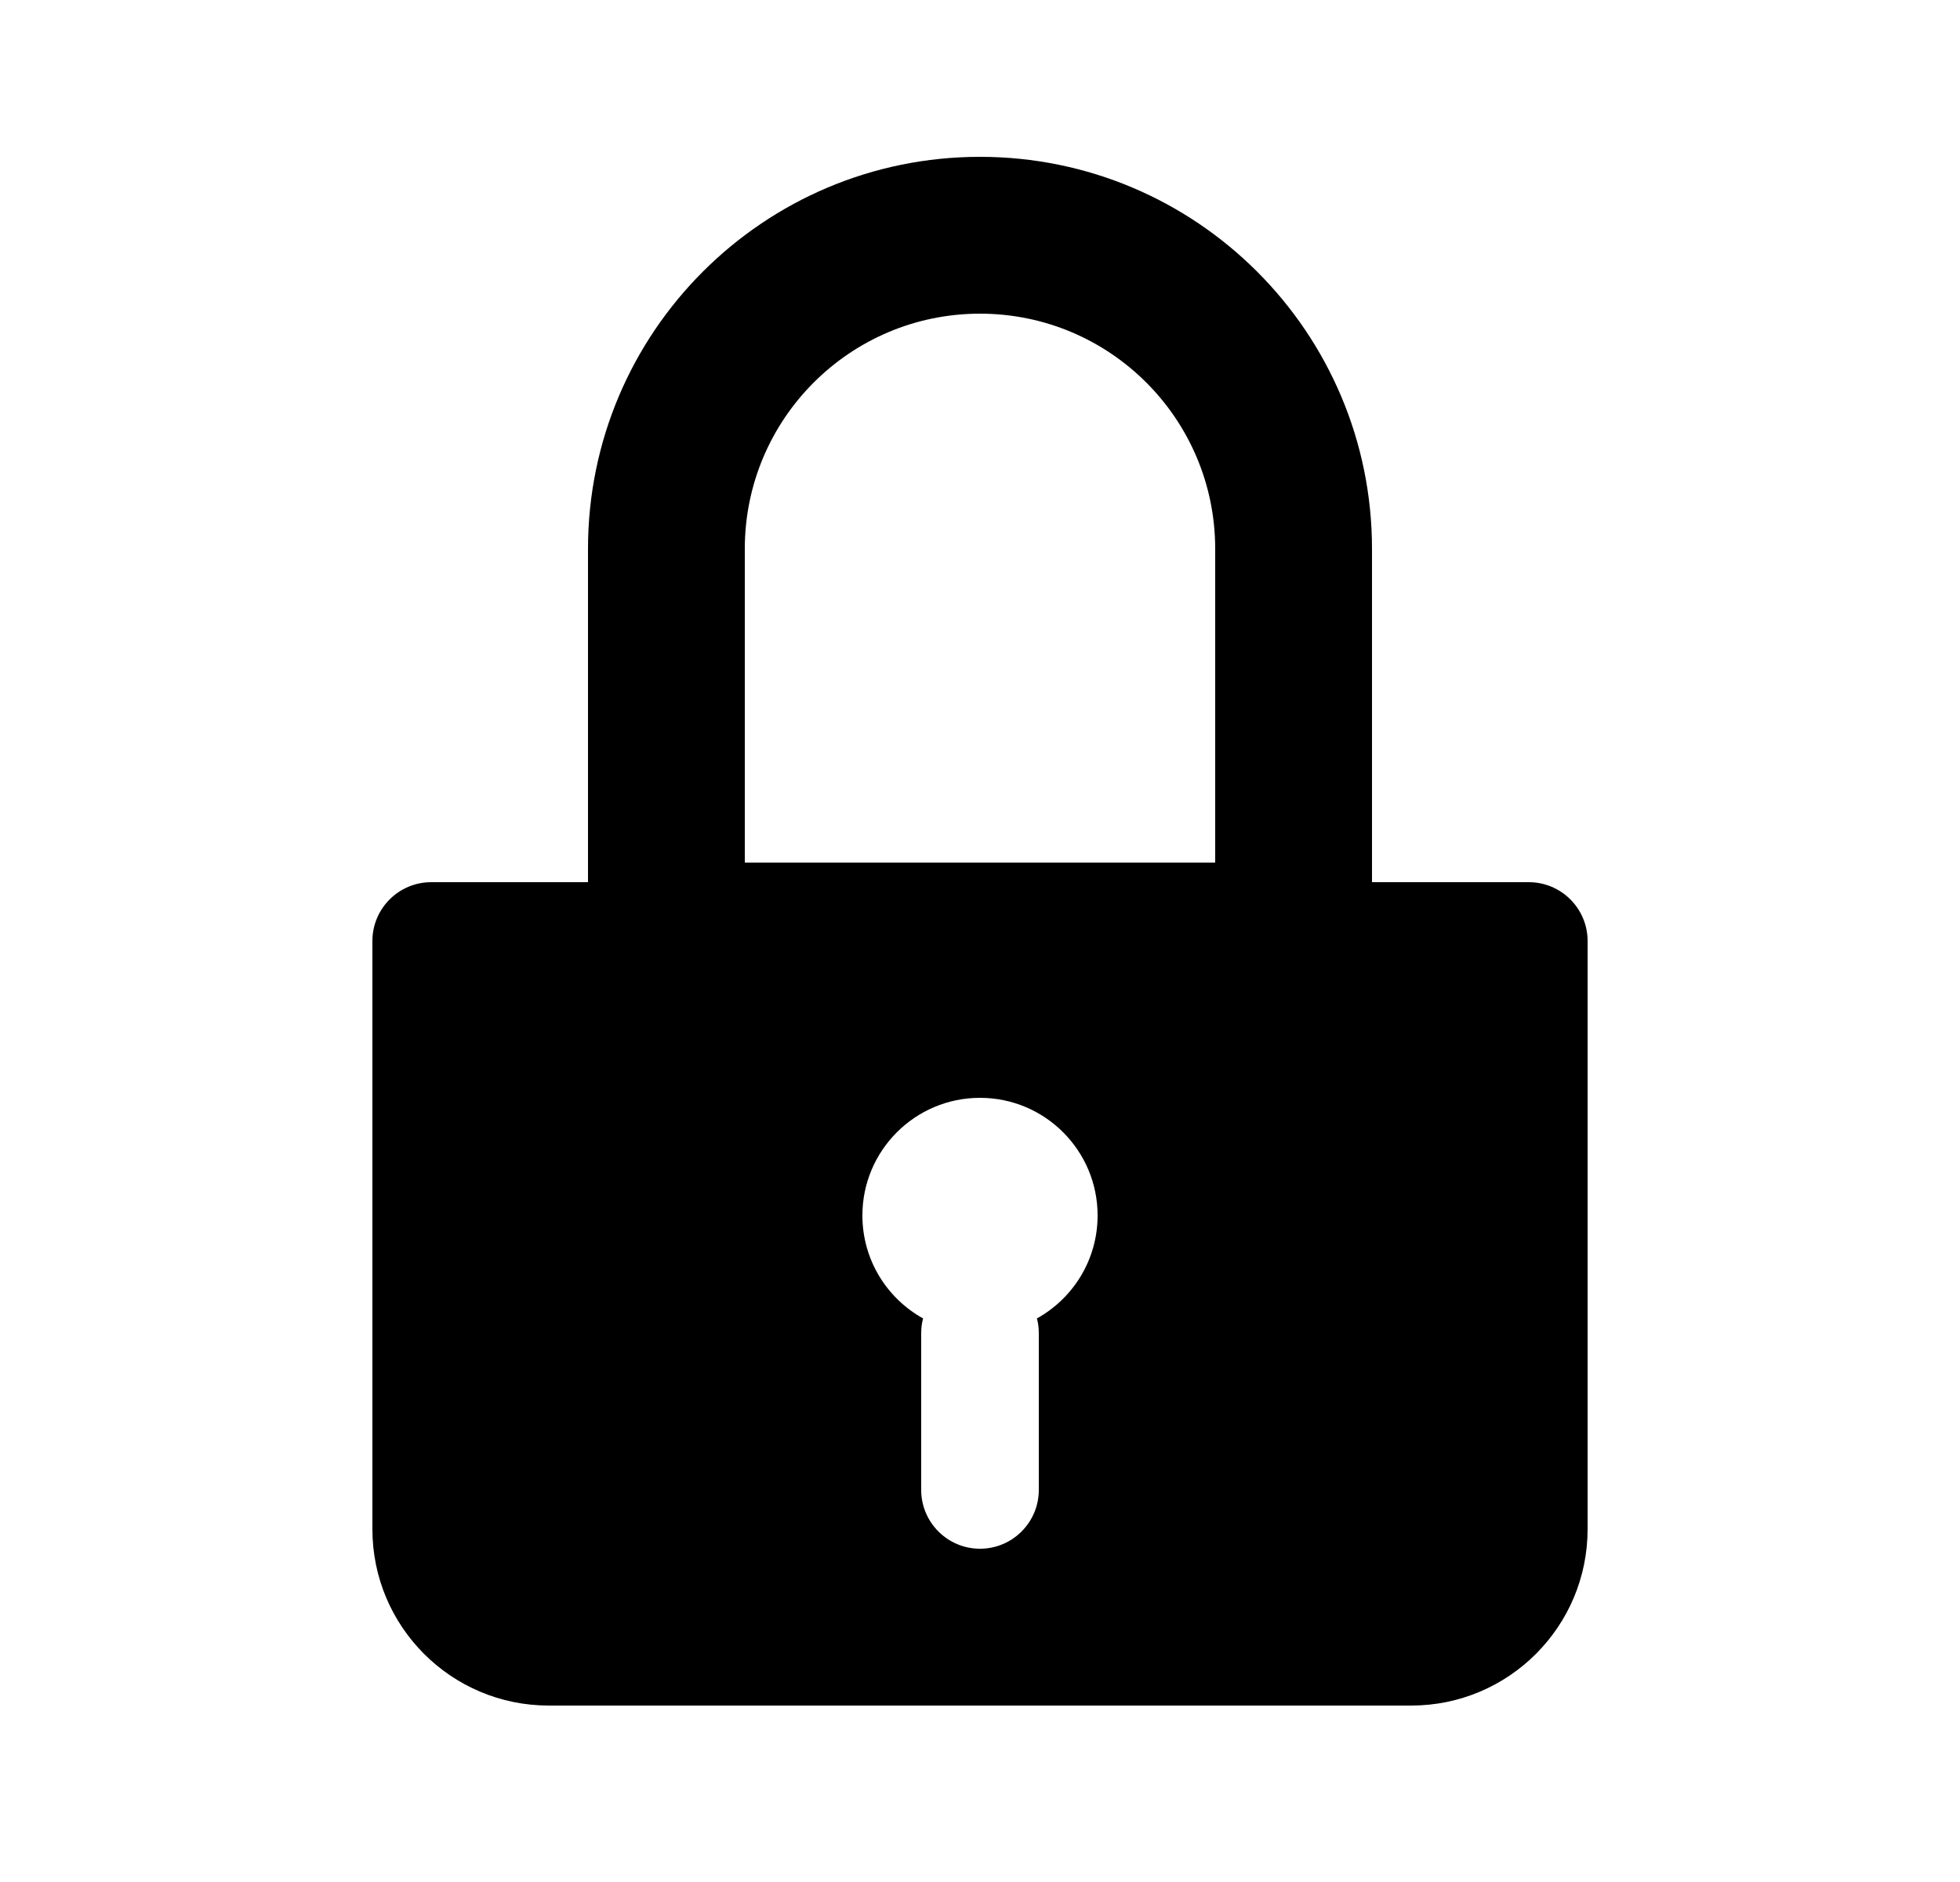
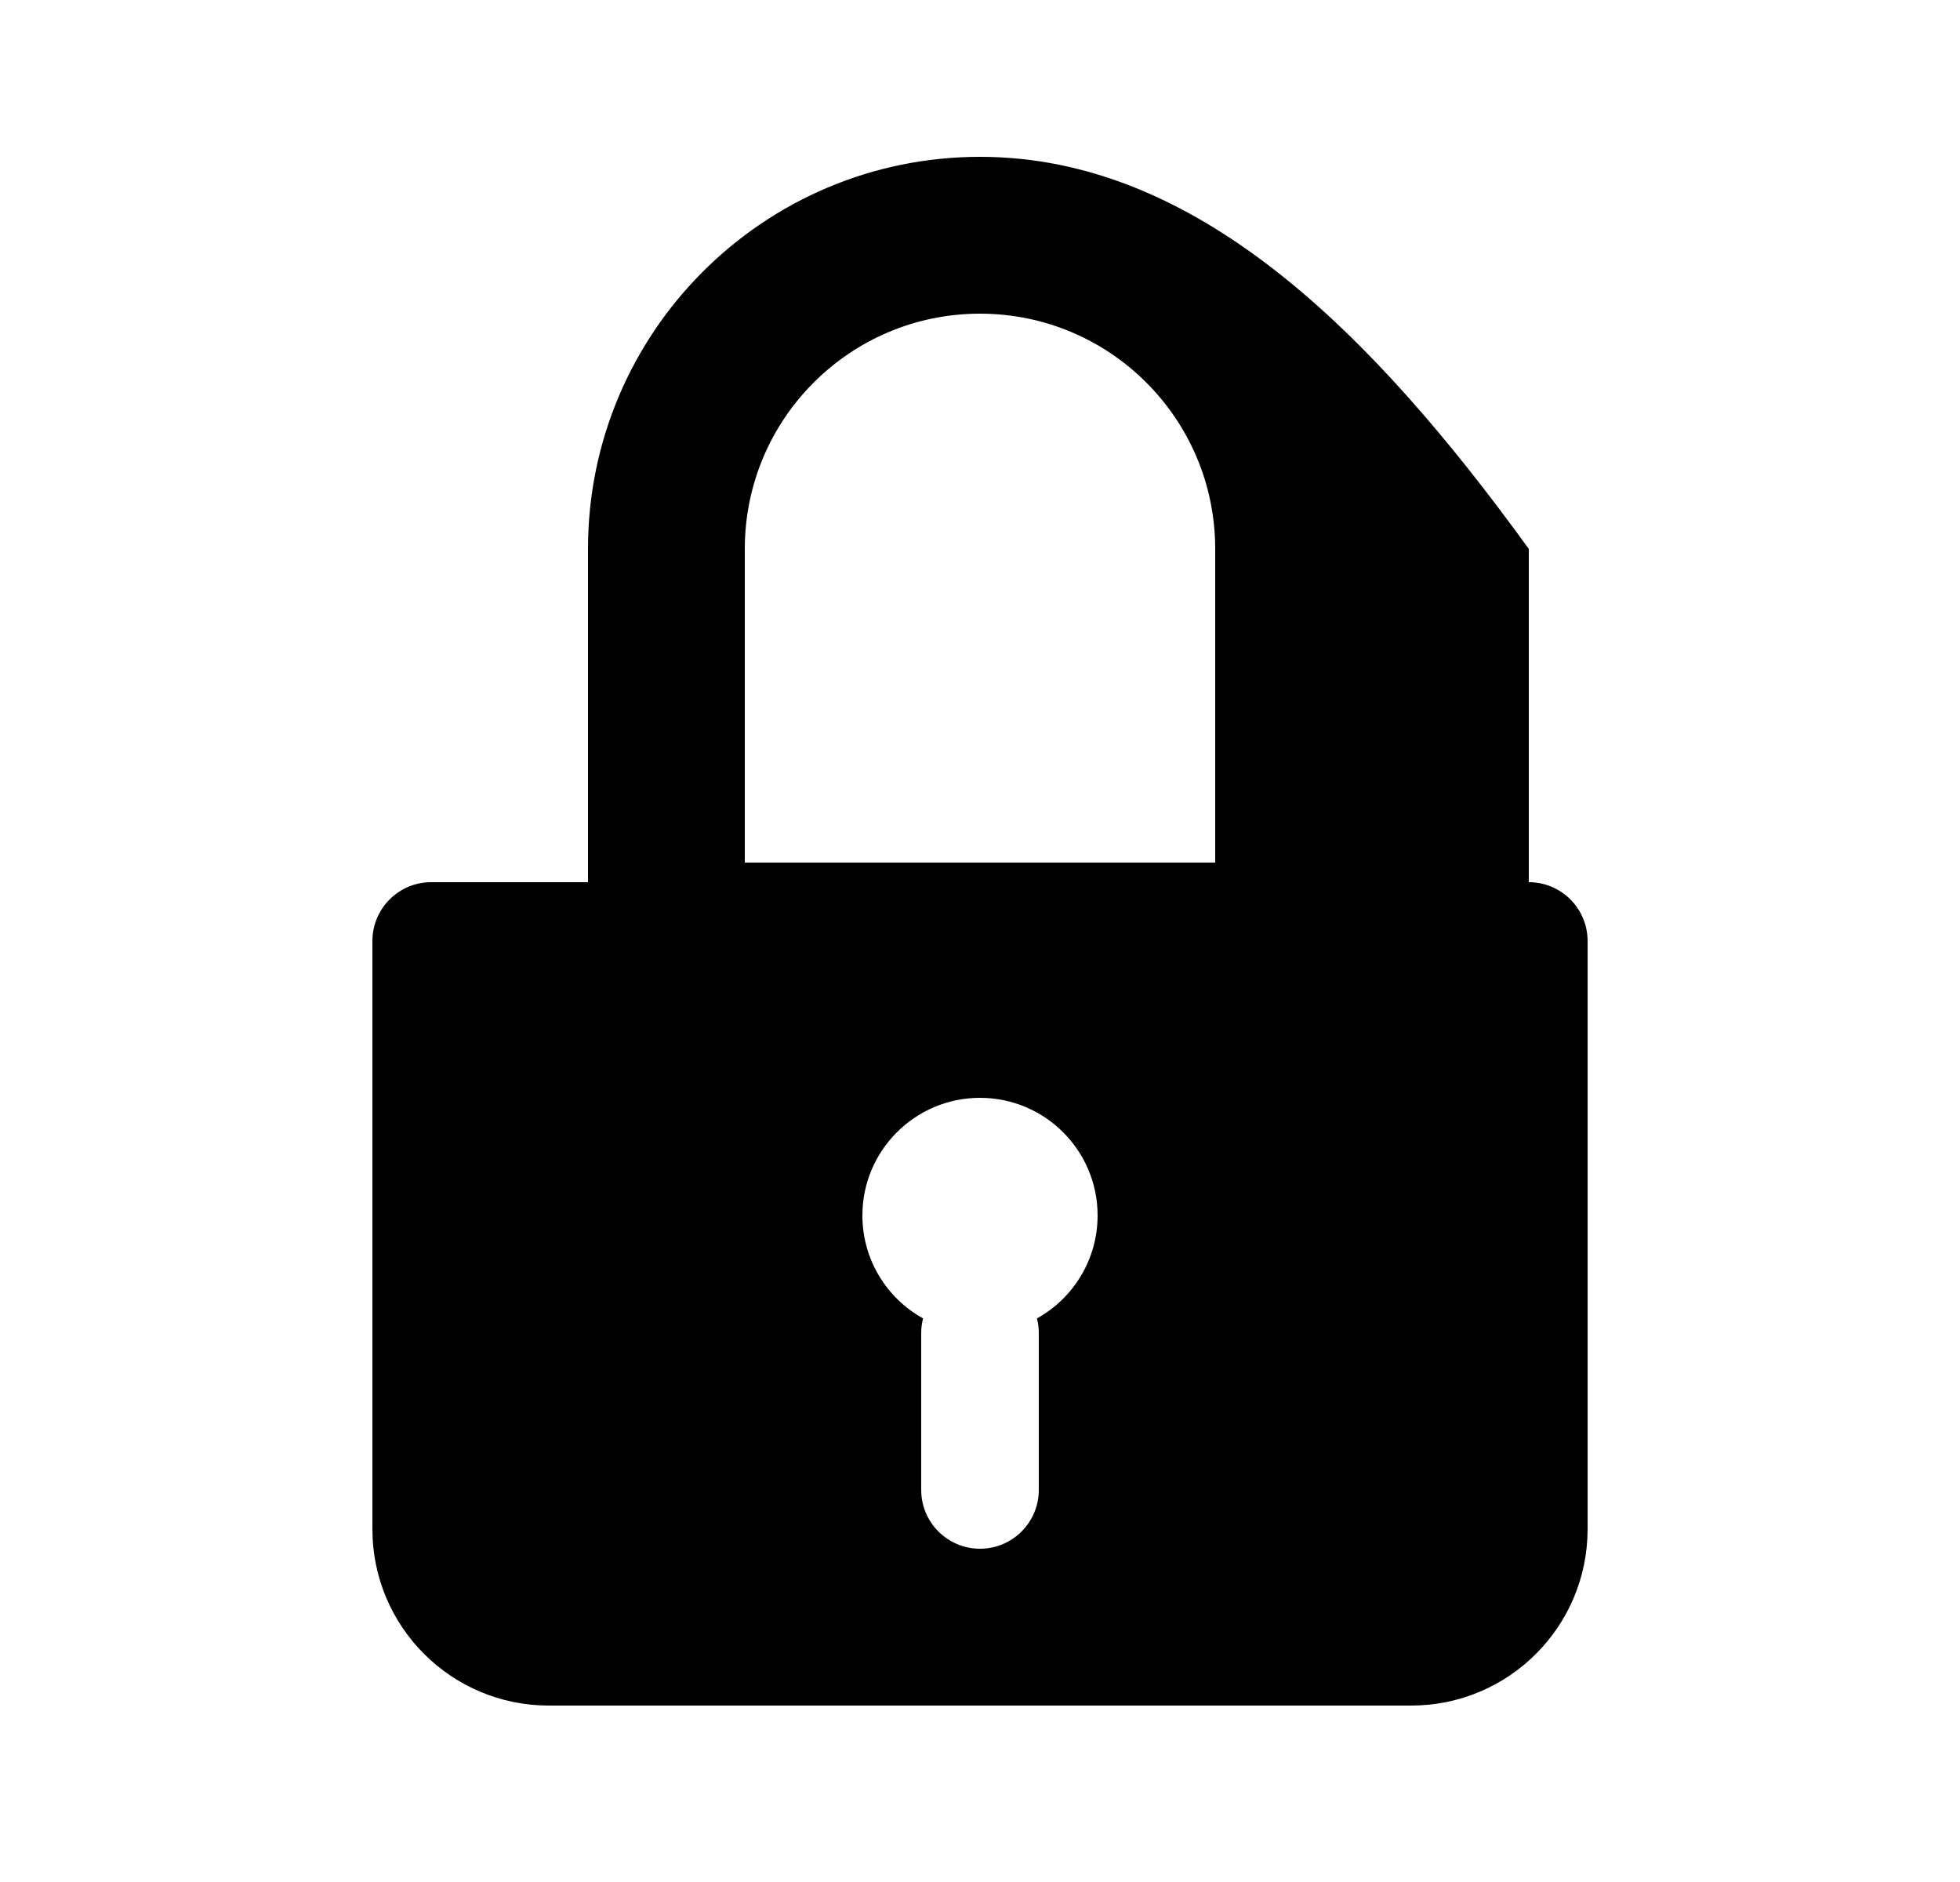
<svg xmlns="http://www.w3.org/2000/svg" fill="none" viewBox="0 0 25 24" height="24" width="25">
-   <path fill="black" d="M9.5 7C9.5 5.343 10.843 4 12.5 4C14.157 4 15.5 5.343 15.5 7V11H9.5V7ZM12.5 2C9.739 2 7.5 4.239 7.5 7V11.25H5.5C5.086 11.25 4.75 11.586 4.75 12V19.5C4.75 20.743 5.757 21.75 7 21.75H18C19.243 21.75 20.25 20.743 20.25 19.5V12C20.25 11.586 19.914 11.25 19.5 11.25H17.5V7C17.5 4.239 15.261 2 12.5 2ZM12.5 14C13.328 14 14 14.672 14 15.5C14 16.065 13.688 16.557 13.226 16.813C13.242 16.873 13.25 16.935 13.25 17V19C13.25 19.414 12.914 19.75 12.5 19.75C12.086 19.75 11.75 19.414 11.75 19V17C11.75 16.935 11.758 16.873 11.774 16.813C11.312 16.557 11 16.065 11 15.5C11 14.672 11.672 14 12.5 14Z" clip-rule="evenodd" fill-rule="evenodd" />
+   <path fill="black" d="M9.5 7C9.5 5.343 10.843 4 12.5 4C14.157 4 15.5 5.343 15.5 7V11H9.5V7ZM12.5 2C9.739 2 7.5 4.239 7.5 7V11.25H5.5C5.086 11.25 4.75 11.586 4.75 12V19.5C4.75 20.743 5.757 21.75 7 21.75H18C19.243 21.75 20.25 20.743 20.25 19.5V12C20.25 11.586 19.914 11.25 19.5 11.25V7C17.5 4.239 15.261 2 12.5 2ZM12.5 14C13.328 14 14 14.672 14 15.5C14 16.065 13.688 16.557 13.226 16.813C13.242 16.873 13.25 16.935 13.25 17V19C13.25 19.414 12.914 19.75 12.5 19.75C12.086 19.75 11.75 19.414 11.75 19V17C11.75 16.935 11.758 16.873 11.774 16.813C11.312 16.557 11 16.065 11 15.5C11 14.672 11.672 14 12.5 14Z" clip-rule="evenodd" fill-rule="evenodd" />
</svg>